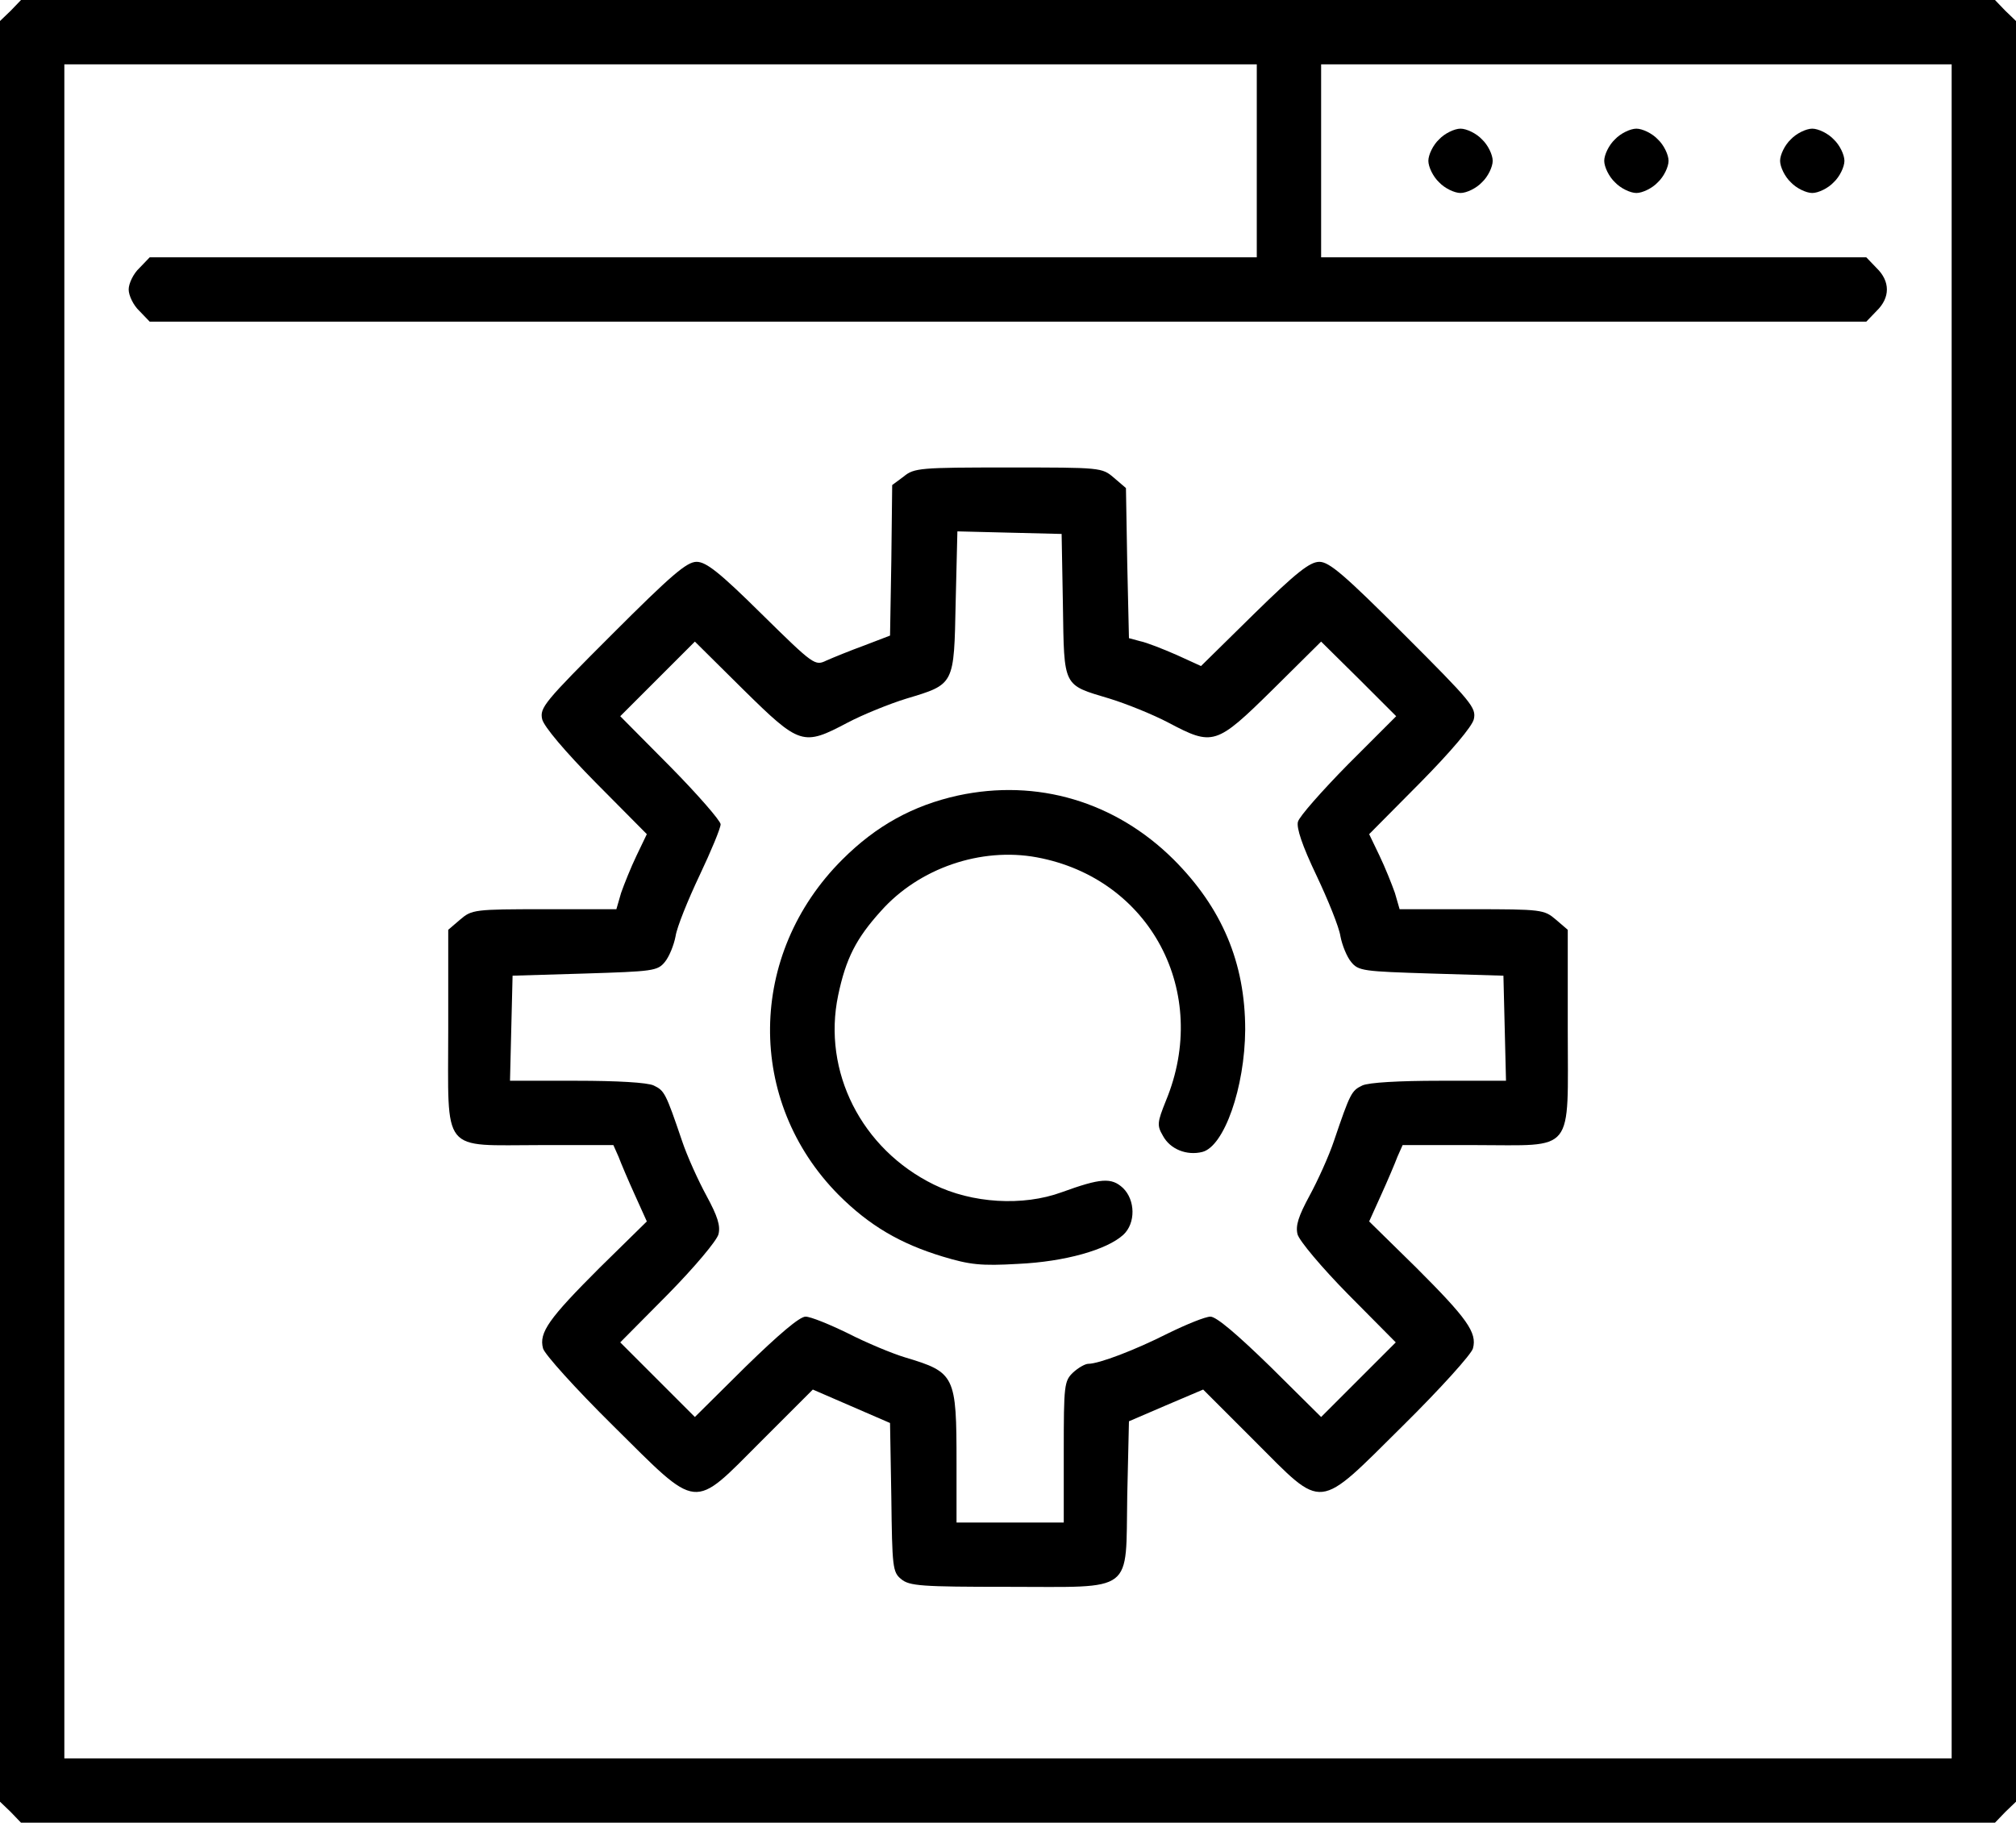
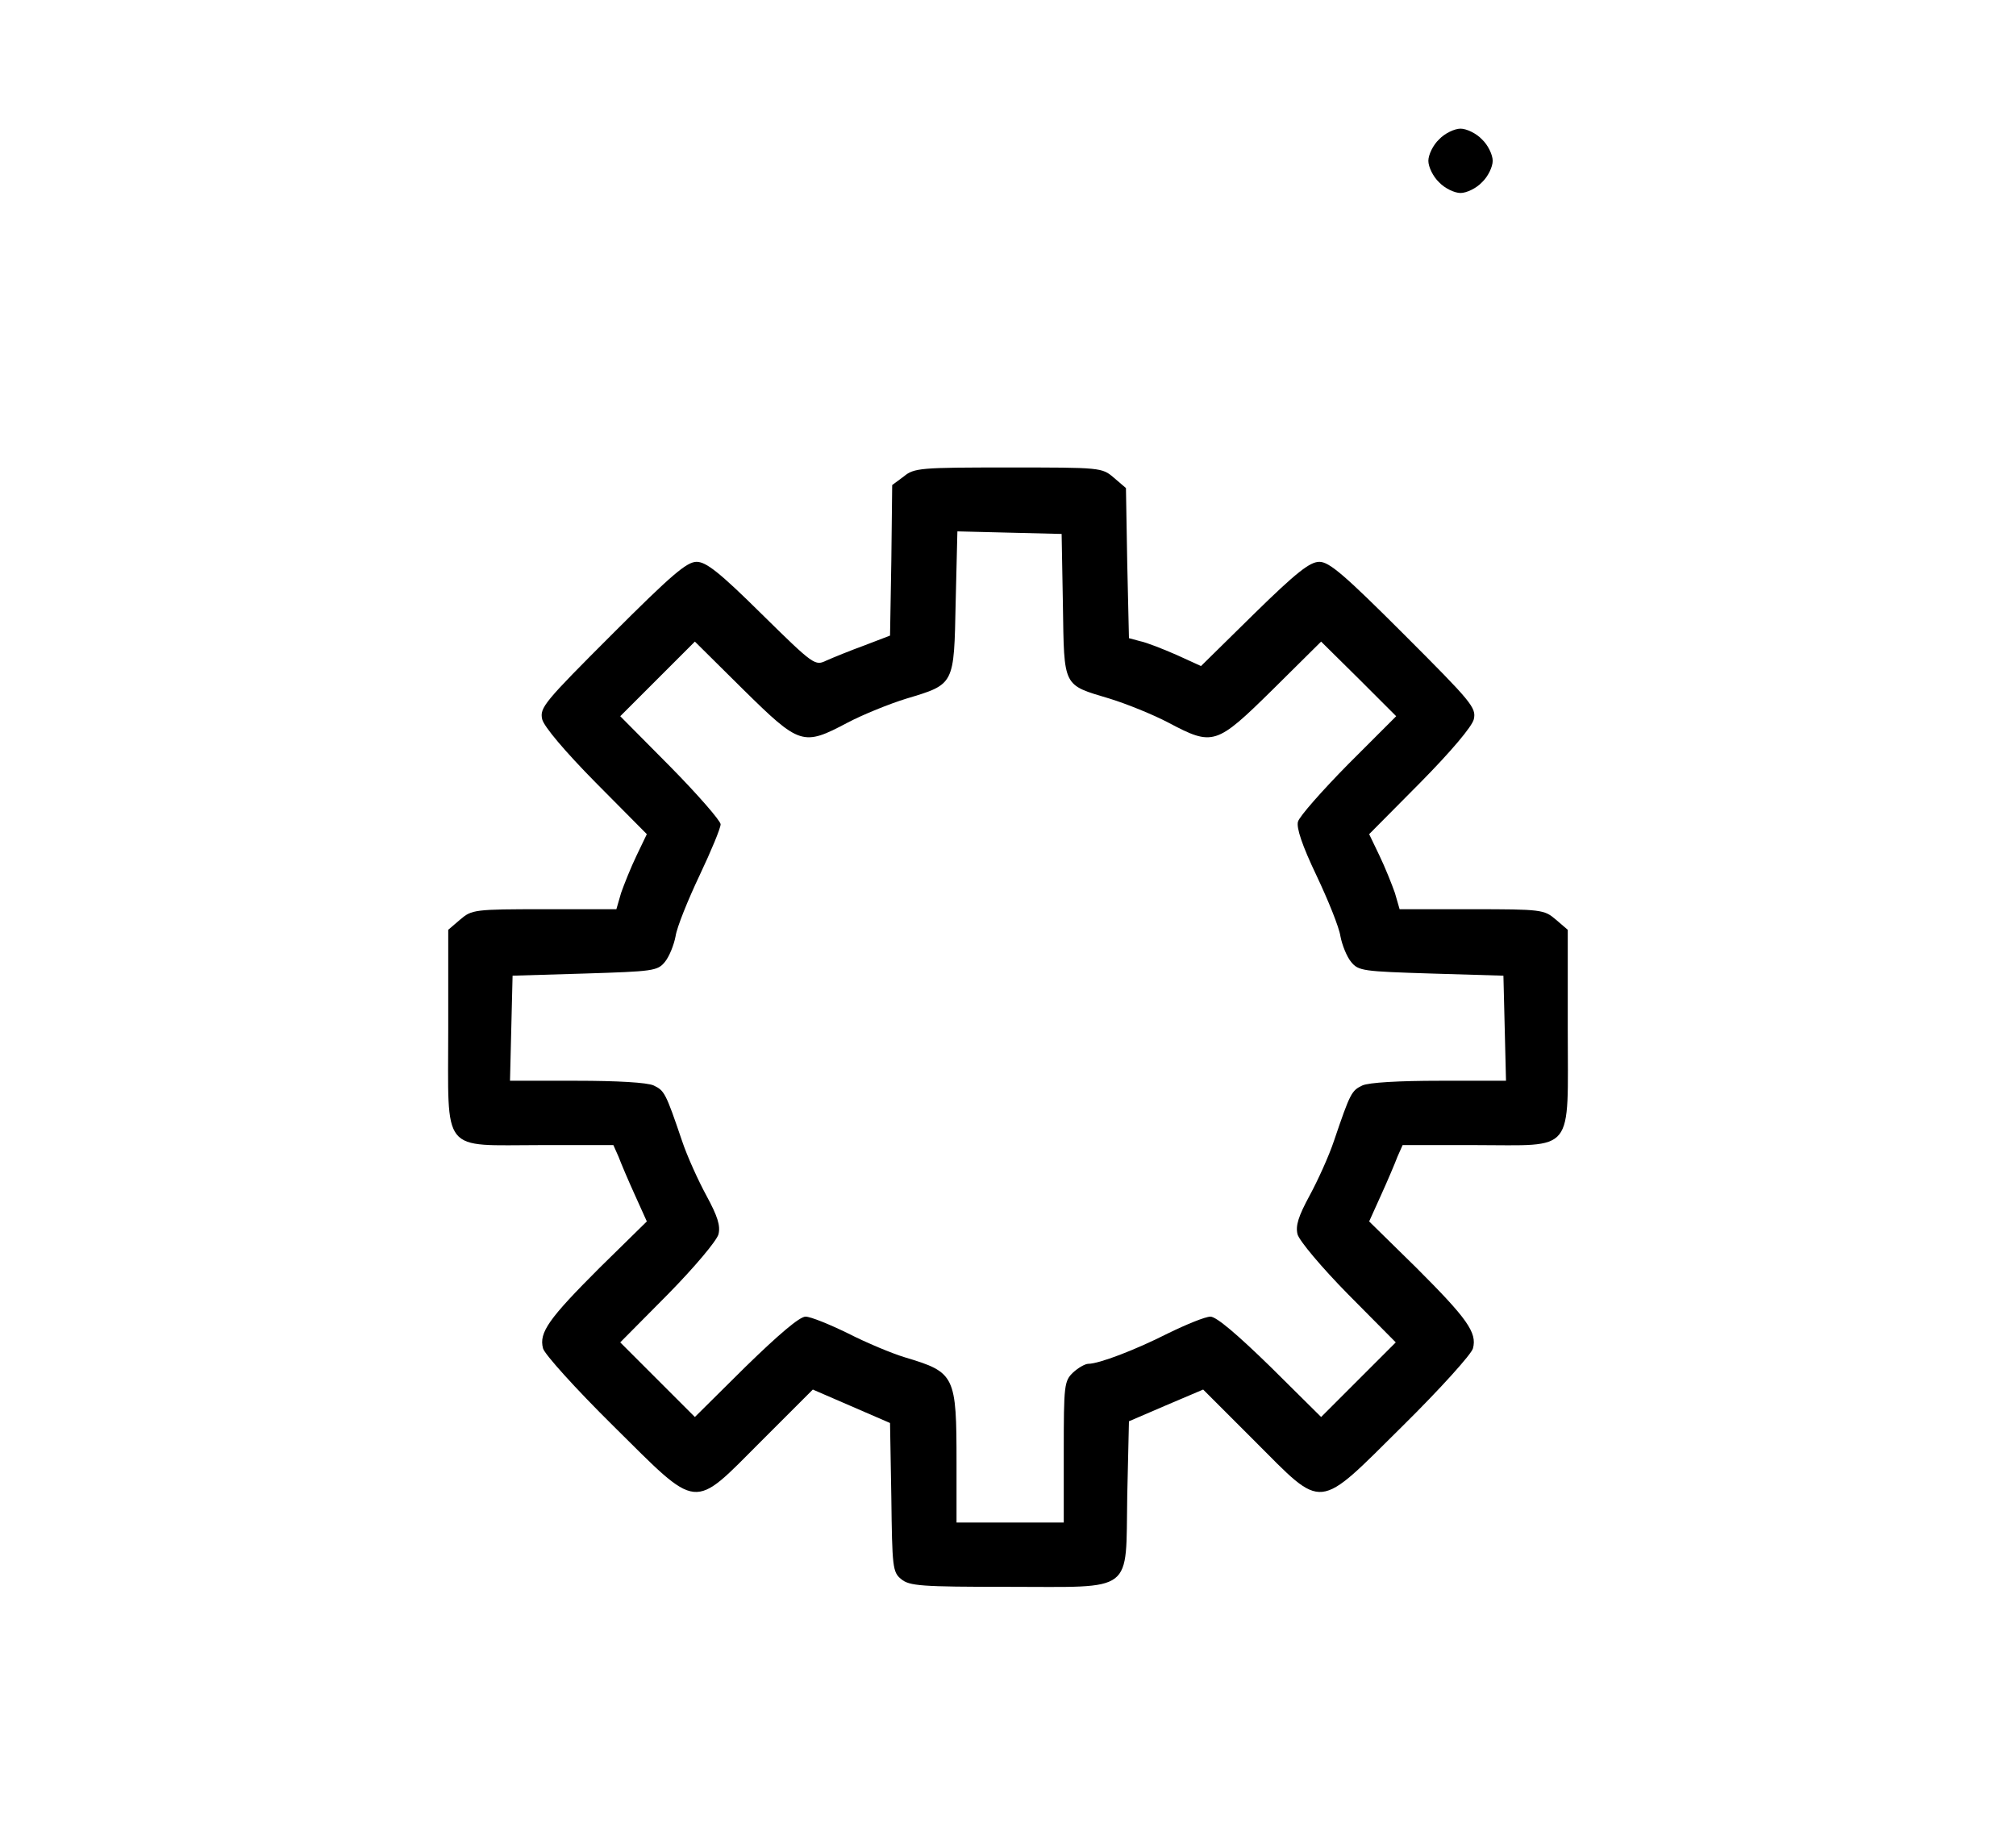
<svg xmlns="http://www.w3.org/2000/svg" version="1.0" width="470pt" height="425pt" viewBox="0 0 470 425" preserveAspectRatio="xMidYMid meet">
  <g transform="translate(0,425) scale(0.1,-0.1)" fill="#000000" stroke="none">
-     <path d="M25 4225 l-25 -24 0 -2076 0 -2076 25 -24 24 -25 2301 0 2301 0 24 25 25 24 0 2076 0 2076 -25 24 -24 25 -2301 0 -2301 0 -24 -25z m2905 -350 l0 -225 -1290 0 -1291 0 -24 -25 c-14 -13 -25 -36 -25 -50 0 -14 11 -37 25 -50 l24 -25 2001 0 2001 0 24 25 c32 31 32 69 0 100 l-24 25 -636 0 -635 0 0 225 0 225 735 0 735 0 0 -1975 0 -1975 -2200 0 -2200 0 0 1975 0 1975 1390 0 1390 0 0 -225z" />
    <path d="M3355 3925 c-14 -13 -25 -36 -25 -50 0 -14 11 -37 25 -50 13 -14 36 -25 50 -25 14 0 37 11 50 25 14 13 25 36 25 50 0 14 -11 37 -25 50 -13 14 -36 25 -50 25 -14 0 -37 -11 -50 -25z" />
-     <path d="M3765 3925 c-14 -13 -25 -36 -25 -50 0 -14 11 -37 25 -50 13 -14 36 -25 50 -25 14 0 37 11 50 25 14 13 25 36 25 50 0 14 -11 37 -25 50 -13 14 -36 25 -50 25 -14 0 -37 -11 -50 -25z" />
-     <path d="M4175 3925 c-14 -13 -25 -36 -25 -50 0 -14 11 -37 25 -50 13 -14 36 -25 50 -25 14 0 37 11 50 25 14 13 25 36 25 50 0 14 -11 37 -25 50 -13 14 -36 25 -50 25 -14 0 -37 -11 -50 -25z" />
    <path d="M2107 3139 l-27 -20 -2 -176 -3 -175 -60 -23 c-33 -12 -72 -28 -88 -35 -27 -13 -29 -12 -151 108 -99 98 -130 122 -152 122 -23 0 -59 -31 -197 -169 -158 -158 -169 -171 -163 -198 4 -17 53 -75 125 -148 l119 -120 -24 -50 c-13 -27 -29 -67 -36 -87 l-11 -38 -168 0 c-163 0 -169 -1 -196 -24 l-28 -24 0 -232 c0 -294 -19 -270 216 -270 l169 0 12 -27 c6 -16 23 -56 38 -89 l28 -62 -110 -108 c-118 -118 -142 -151 -132 -188 3 -13 76 -94 163 -180 203 -201 183 -199 346 -36 l120 120 90 -39 90 -39 3 -173 c2 -163 3 -175 23 -191 19 -16 47 -18 249 -18 298 0 274 -18 278 212 l4 174 86 37 87 37 120 -120 c163 -163 143 -165 346 36 87 86 160 167 163 180 10 37 -14 70 -132 188 l-110 108 28 62 c15 33 32 73 38 89 l12 27 169 0 c235 0 216 -24 216 270 l0 232 -28 24 c-27 23 -33 24 -196 24 l-168 0 -11 38 c-7 20 -23 60 -36 87 l-24 50 119 120 c72 73 121 131 125 148 6 27 -5 40 -163 198 -138 138 -174 169 -197 169 -22 0 -53 -24 -152 -121 l-124 -122 -57 26 c-32 14 -70 29 -85 32 l-26 7 -4 175 -3 175 -28 24 c-28 24 -30 24 -246 24 -205 0 -220 -1 -244 -21z m371 -300 c3 -193 -1 -185 109 -218 39 -12 101 -37 137 -56 104 -55 111 -53 243 77 l113 112 88 -87 87 -87 -112 -112 c-61 -62 -114 -122 -117 -134 -4 -14 10 -56 43 -125 27 -57 53 -121 56 -142 4 -21 15 -48 25 -60 17 -21 28 -22 187 -27 l168 -5 3 -122 3 -123 -155 0 c-94 0 -165 -4 -180 -11 -25 -12 -28 -17 -66 -129 -12 -36 -38 -93 -57 -128 -26 -48 -33 -70 -28 -90 4 -15 56 -77 118 -140 l111 -112 -87 -87 -87 -87 -118 117 c-77 75 -126 117 -140 117 -12 0 -56 -18 -99 -39 -77 -39 -161 -71 -186 -71 -7 0 -23 -9 -35 -20 -21 -20 -22 -29 -22 -185 l0 -165 -125 0 -125 0 0 138 c0 205 -3 212 -120 247 -30 9 -90 34 -133 56 -43 21 -87 39 -99 39 -14 0 -63 -42 -140 -117 l-118 -117 -87 87 -87 87 111 112 c62 63 114 125 118 140 5 20 -2 42 -28 90 -19 35 -45 92 -57 128 -38 112 -41 117 -66 129 -15 7 -86 11 -180 11 l-155 0 3 123 3 122 168 5 c159 5 170 6 187 27 10 12 21 39 25 60 3 21 29 85 56 142 27 57 49 110 49 119 0 8 -53 69 -117 134 l-117 118 87 87 87 87 113 -112 c132 -130 139 -132 243 -77 36 19 98 44 137 56 113 34 111 31 115 225 l4 165 121 -3 122 -3 3 -166z" />
-     <path d="M2233 2395 c-104 -23 -190 -70 -269 -149 -222 -221 -225 -564 -9 -782 72 -72 144 -114 243 -144 63 -19 89 -22 175 -17 110 5 208 33 246 68 29 27 28 81 -1 109 -27 25 -52 23 -143 -10 -90 -33 -209 -26 -298 18 -169 83 -260 264 -223 441 18 86 42 133 100 197 89 100 233 149 363 125 265 -49 406 -315 301 -568 -20 -50 -21 -57 -7 -81 17 -32 56 -47 92 -38 51 13 99 150 100 285 0 156 -54 284 -167 397 -136 135 -318 189 -503 149z" />
  </g>
</svg>